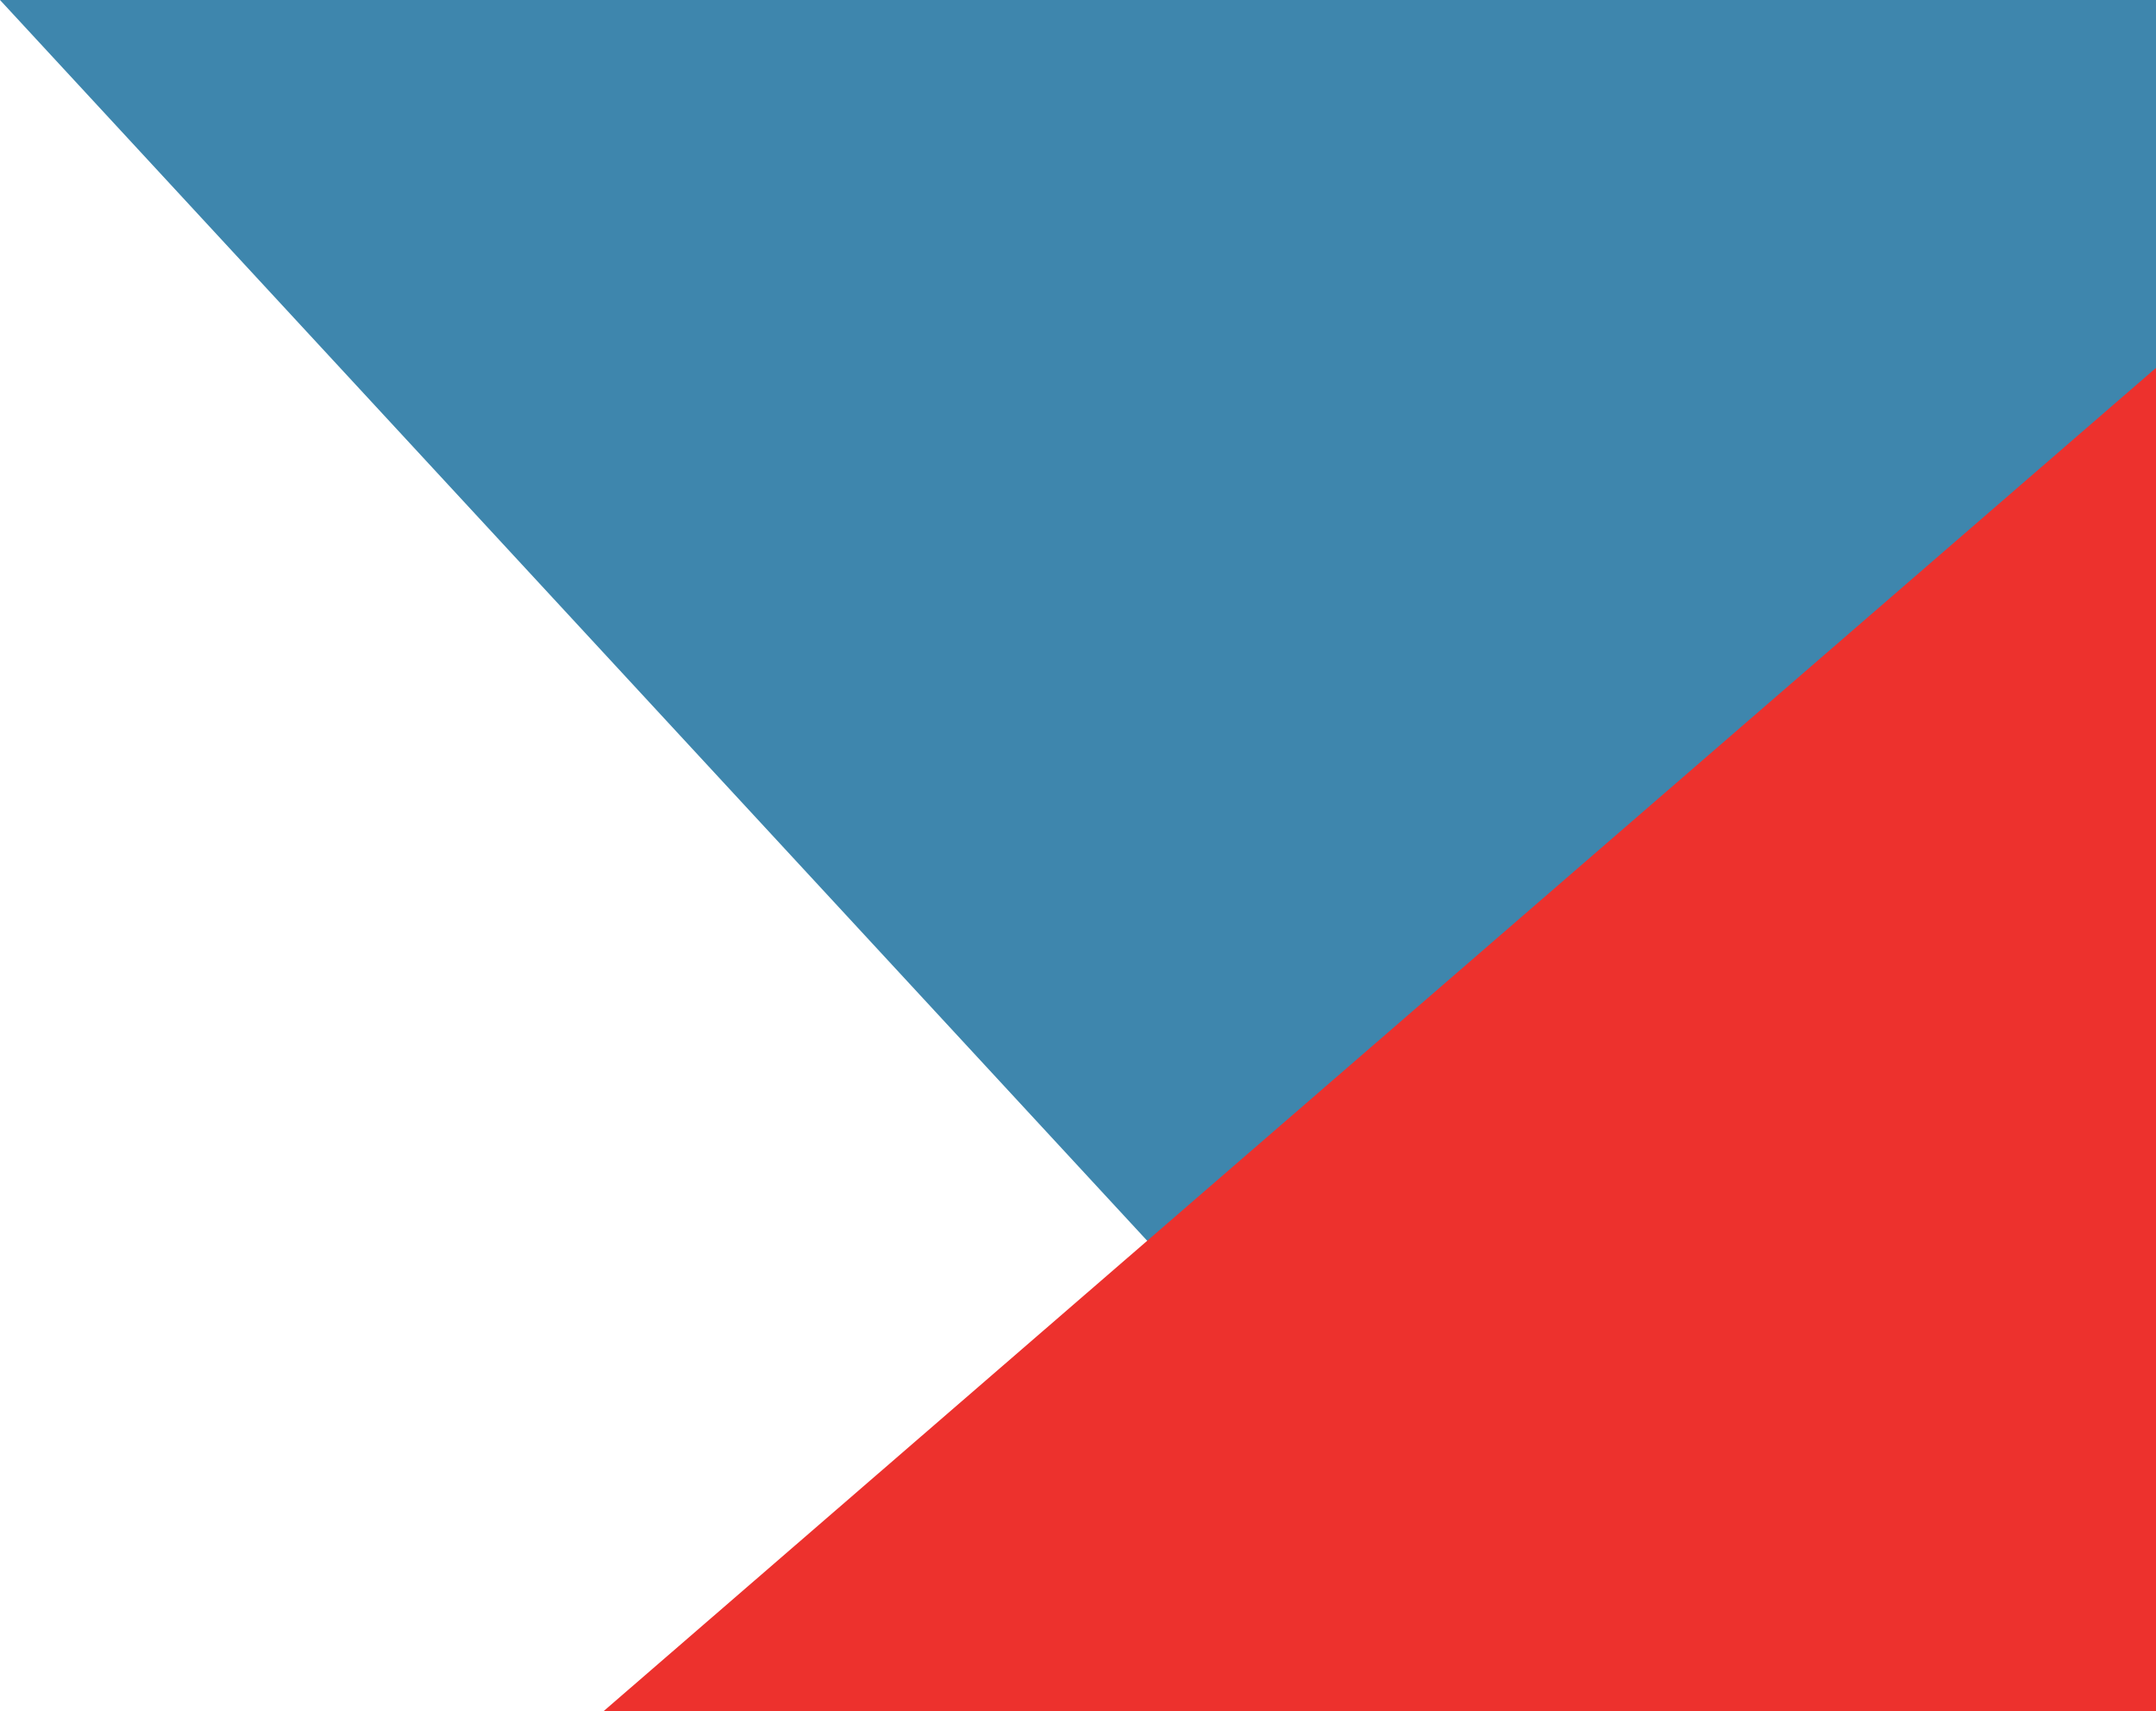
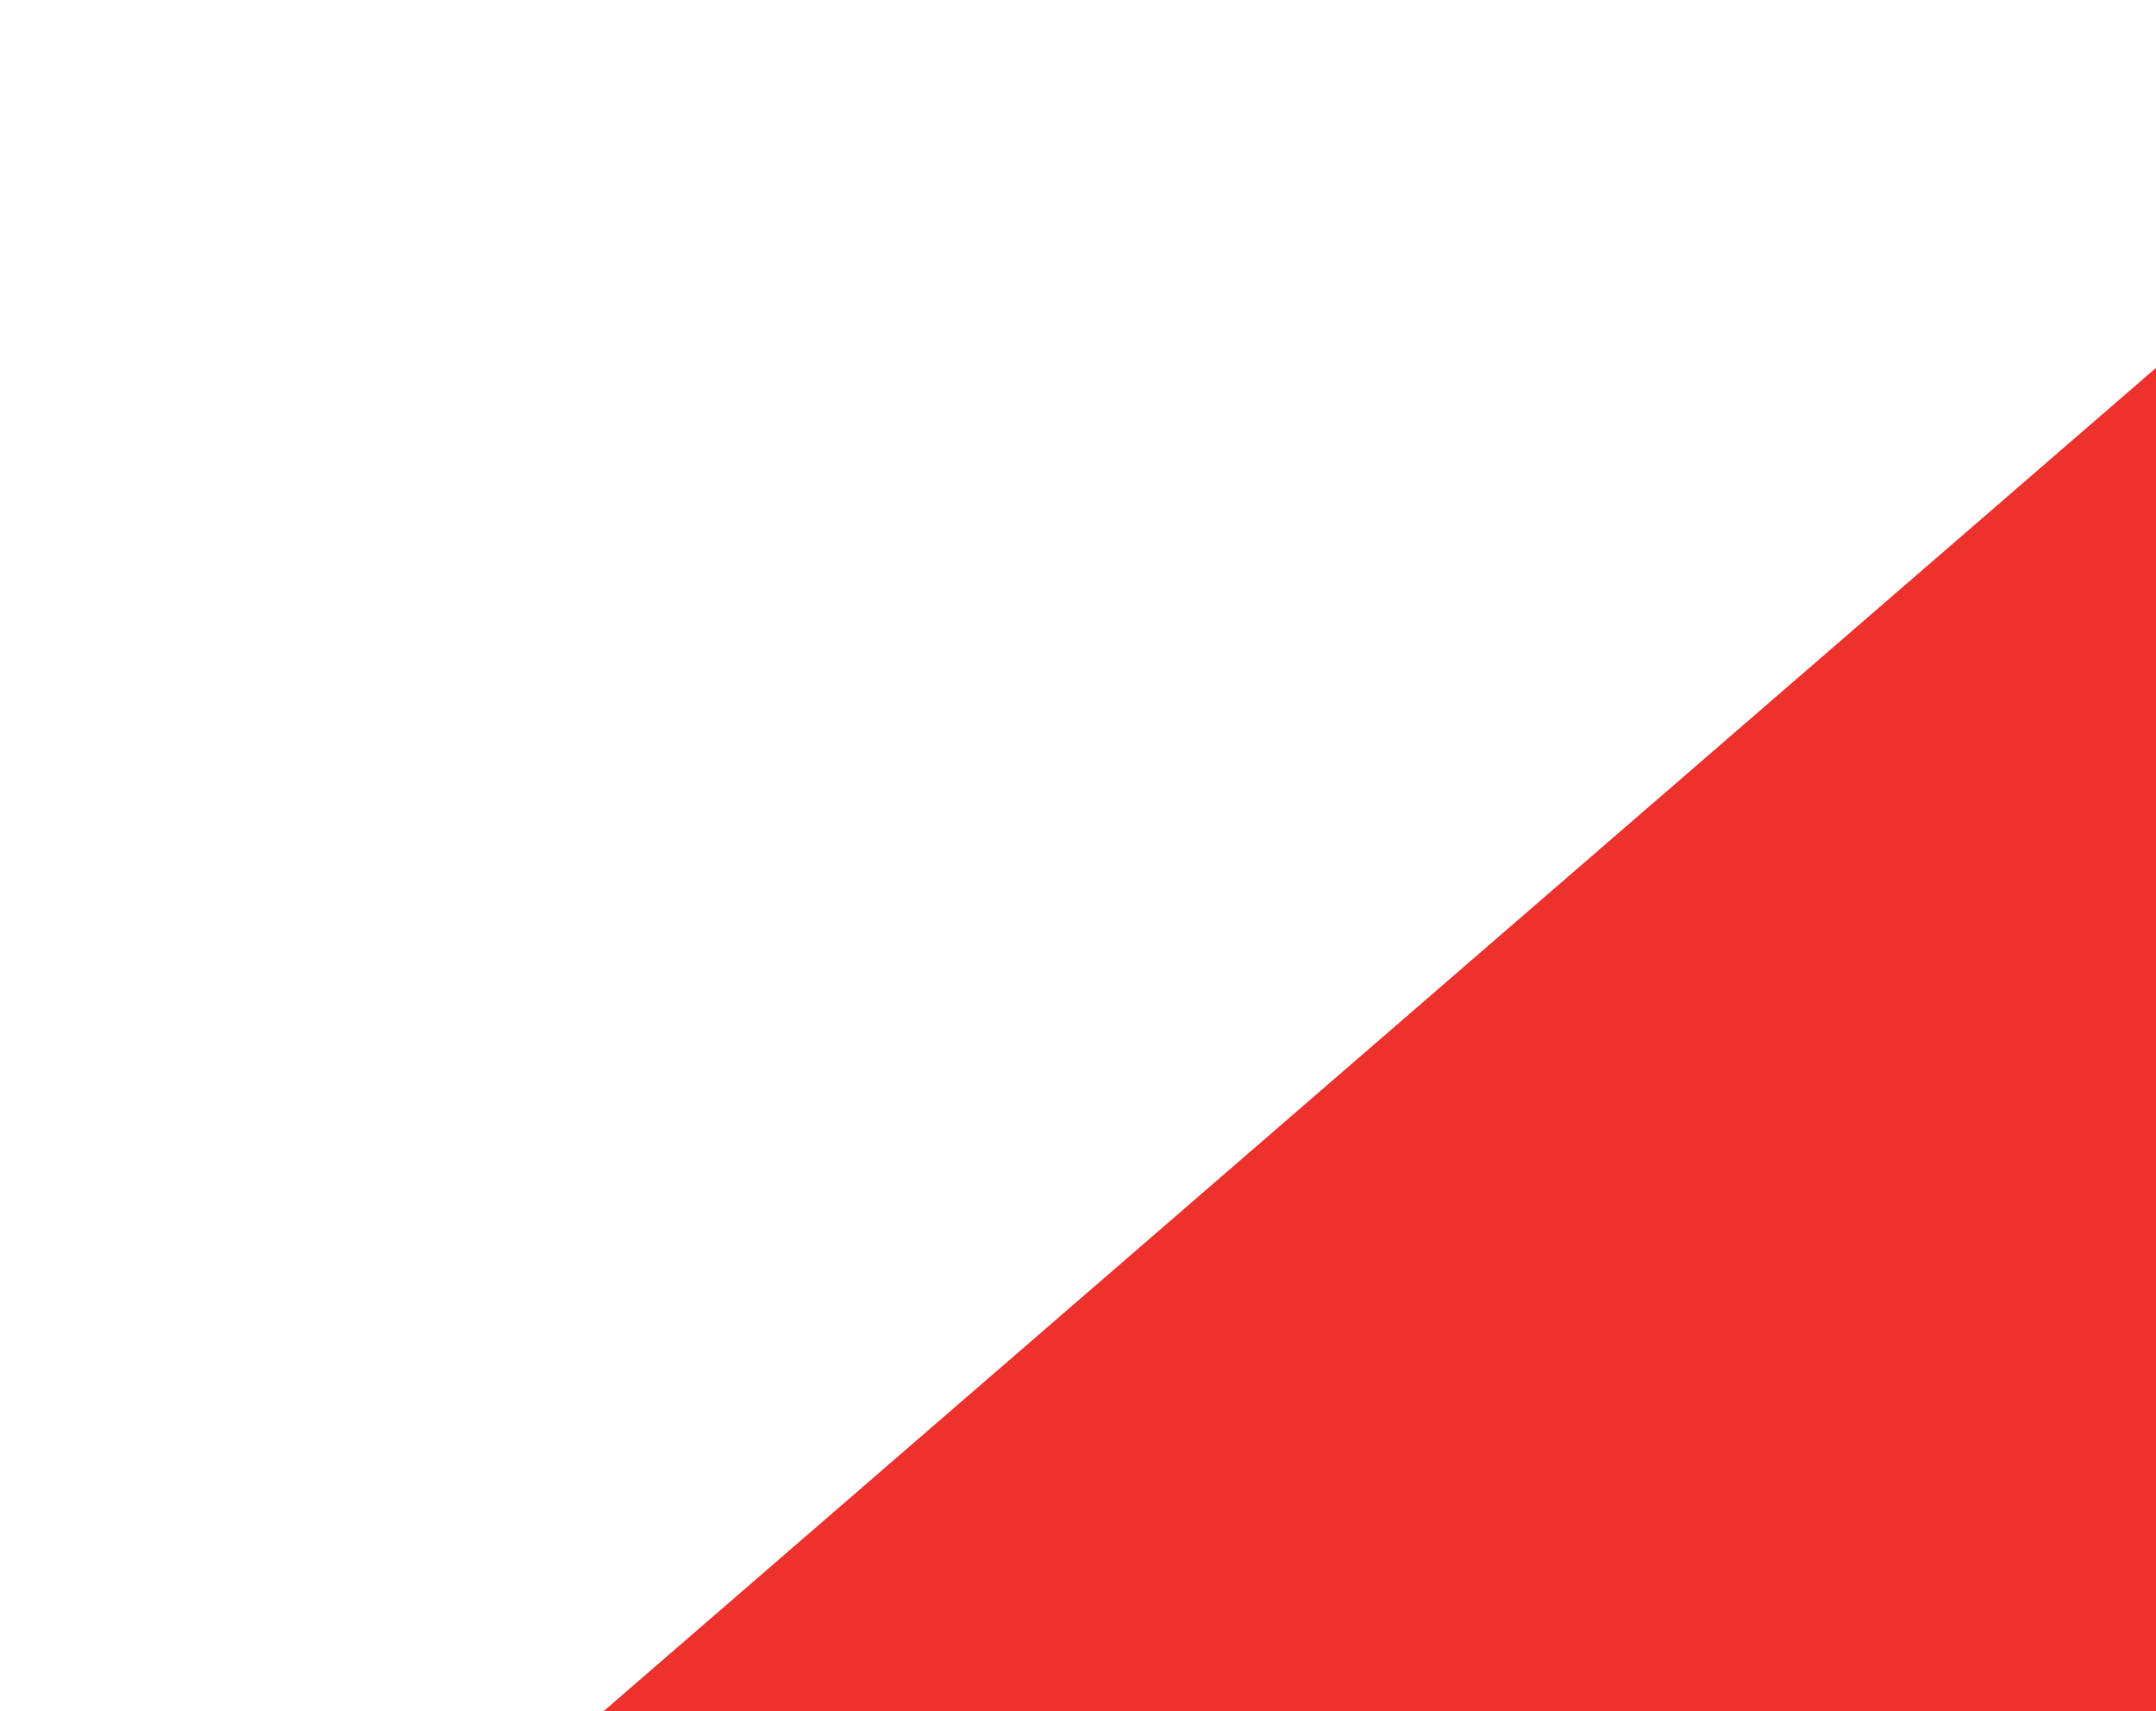
<svg xmlns="http://www.w3.org/2000/svg" version="1.1" id="Layer_1" x="0px" y="0px" viewBox="0 0 226.8 180" style="enable-background:new 0 0 226.8 180;" xml:space="preserve">
  <style type="text/css">
	.st0{fill:#3E86AD;}
	.st1{fill:#ED312D;}
</style>
-   <polygon class="st0" points="226.8,179.8 226.8,0 0,0 165.5,179 " />
  <polygon class="st1" points="63.5,180 226.8,180 226.8,38.7 " />
</svg>